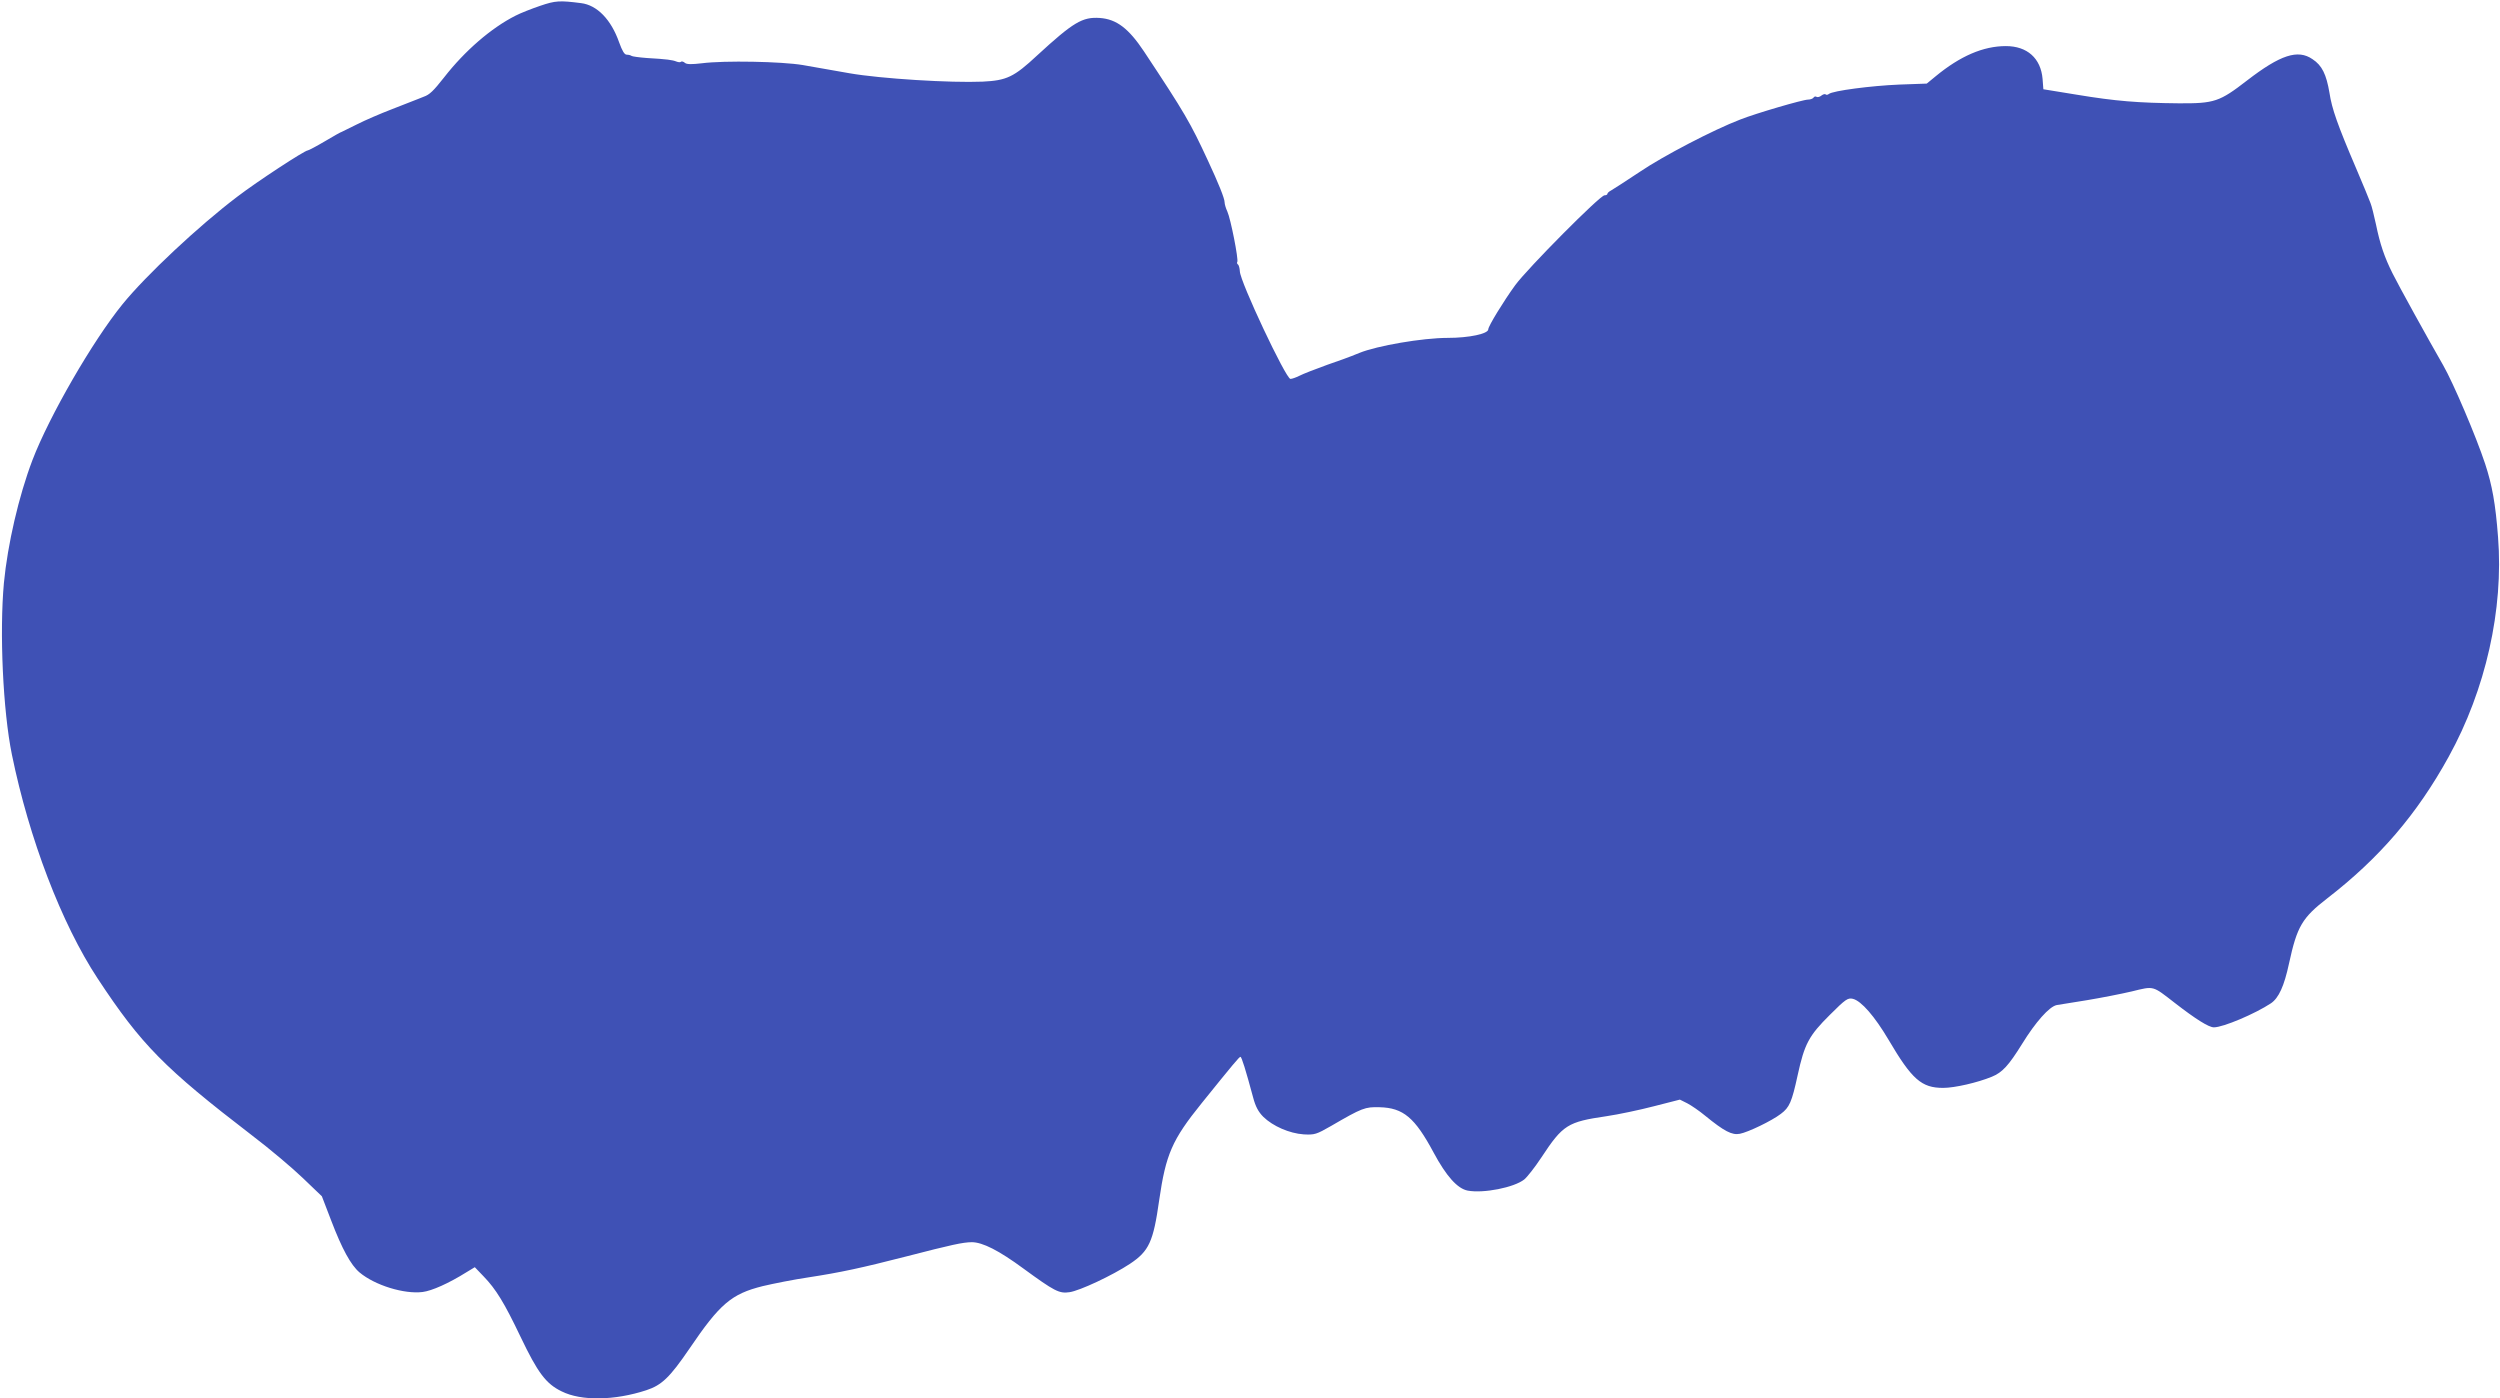
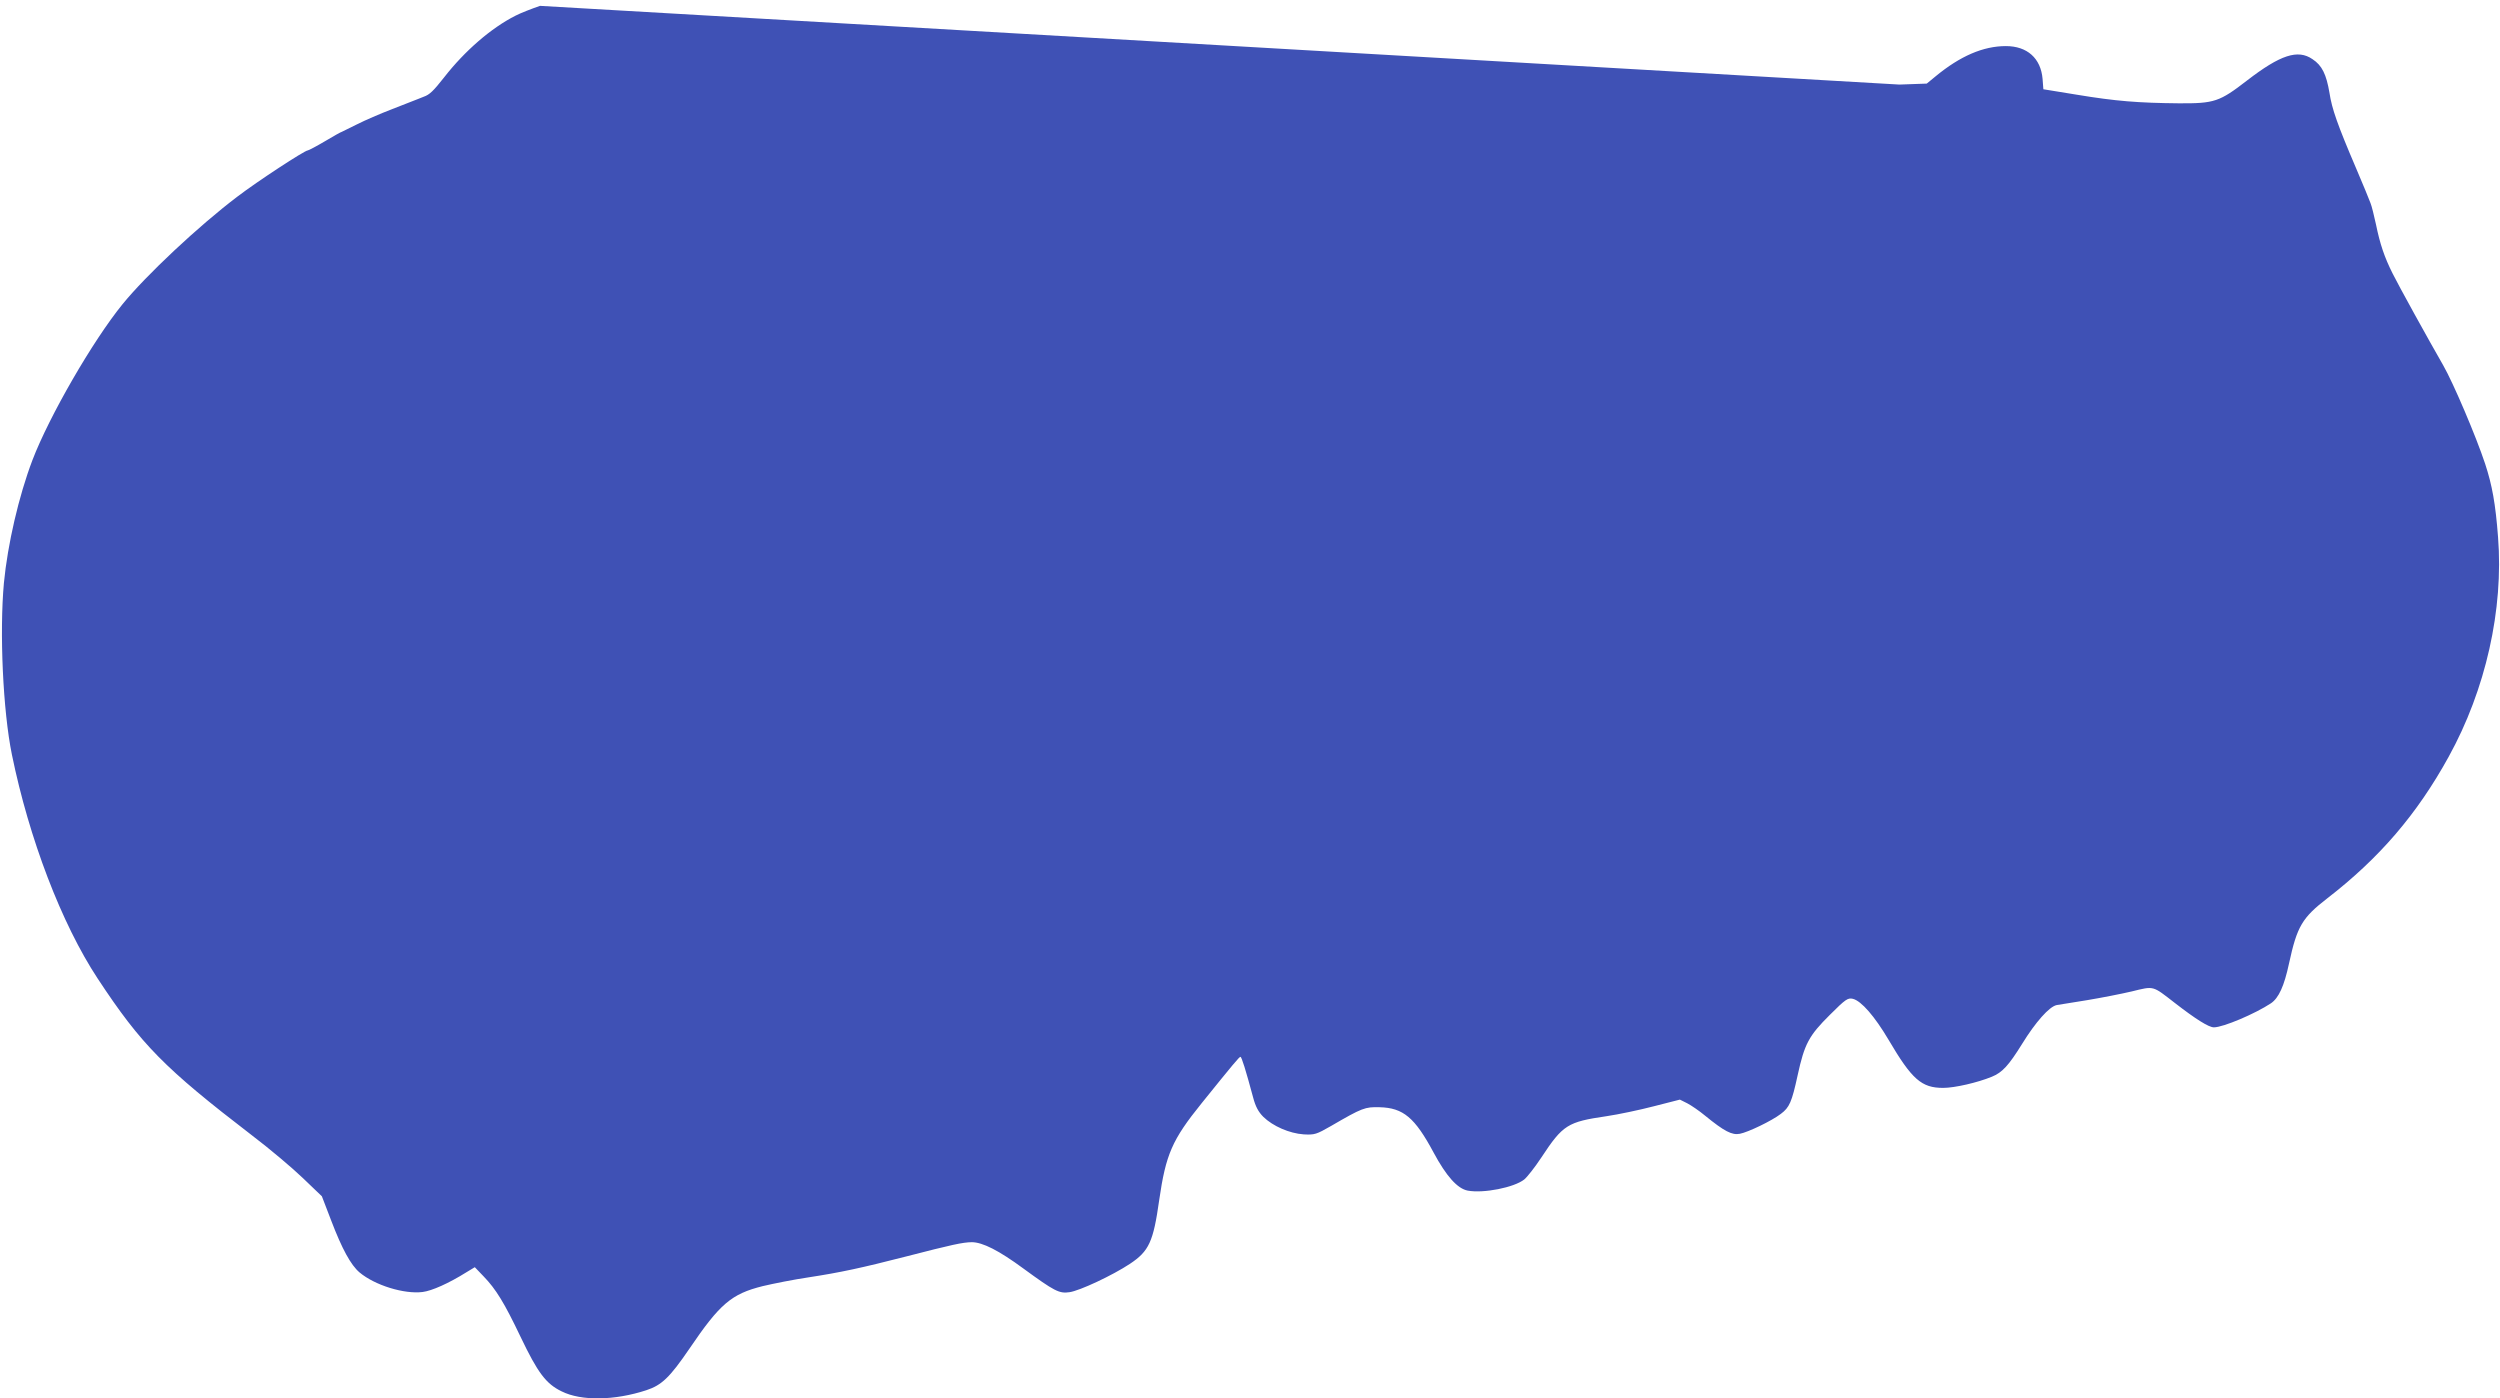
<svg xmlns="http://www.w3.org/2000/svg" version="1.0" width="1280pt" height="716pt" viewBox="0 0 1280 716" preserveAspectRatio="xMidYMid meet">
  <g transform="translate(0,716) scale(0.1,-0.1)" fill="#3f51b5" stroke="none">
-     <path d="M2765 7130 c-44 -15 -100 -37 -125 -50 -125 -63 -260 -180 -366 -316 -55 -70 -75 -89 -104 -99 -3 -1 -16 -6 -30 -12 -14 -6 -74 -29 -133 -52 -60 -23 -141 -58 -180 -78 -40 -20 -74 -37 -77 -38 -3 0 -41 -21 -86 -48 -44 -26 -84 -47 -88 -47 -16 0 -259 -159 -361 -237 -198 -150 -467 -402 -588 -551 -152 -187 -375 -573 -461 -798 -70 -184 -127 -431 -146 -629 -23 -252 -5 -654 41 -879 88 -430 254 -865 439 -1146 224 -340 342 -459 790 -803 91 -69 208 -168 261 -219 l97 -93 48 -125 c55 -144 100 -227 145 -265 79 -66 229 -112 323 -100 47 6 133 44 224 101 l43 26 45 -47 c63 -65 106 -135 189 -309 88 -184 130 -241 211 -280 100 -50 271 -47 433 6 79 26 120 65 221 213 156 230 215 280 375 320 55 13 160 34 235 45 163 25 270 48 500 107 236 61 288 72 335 73 56 0 140 -43 265 -135 159 -116 183 -129 236 -121 51 7 220 86 309 145 98 65 120 113 150 326 34 235 66 309 217 496 162 201 193 238 199 238 6 1 27 -67 65 -208 12 -46 27 -74 52 -99 49 -48 134 -85 207 -90 56 -3 65 0 140 43 160 93 174 98 248 96 122 -3 181 -53 277 -232 65 -121 122 -185 175 -195 81 -15 237 16 289 57 15 12 55 63 88 113 110 167 134 182 333 211 61 9 170 32 243 51 l133 34 38 -19 c21 -11 62 -39 92 -64 97 -79 137 -100 177 -92 42 8 163 66 210 102 44 33 56 60 86 198 35 160 57 202 165 309 81 81 92 88 118 82 43 -11 111 -89 182 -209 120 -204 169 -247 280 -247 59 0 176 27 249 57 54 22 86 57 155 168 69 112 139 191 177 199 14 2 84 14 155 25 72 12 175 32 230 45 115 28 104 31 220 -59 107 -83 174 -125 200 -125 48 0 212 70 292 123 40 27 68 88 93 205 41 189 67 233 195 332 268 207 460 431 622 725 190 344 282 755 253 1125 -13 171 -30 265 -66 375 -47 142 -163 414 -215 505 -76 132 -231 413 -259 470 -42 84 -64 149 -85 251 -10 46 -22 95 -28 109 -6 14 -11 27 -12 30 -3 8 -14 36 -62 149 -95 222 -124 305 -136 385 -16 95 -38 141 -87 173 -75 52 -165 22 -335 -109 -141 -109 -167 -118 -349 -117 -208 2 -323 11 -522 44 l-172 28 -4 53 c-9 106 -79 168 -188 168 -116 0 -234 -51 -360 -155 l-45 -37 -140 -5 c-146 -6 -342 -32 -361 -48 -6 -5 -14 -6 -17 -2 -4 3 -13 0 -21 -6 -8 -7 -20 -10 -25 -7 -5 4 -12 2 -16 -4 -3 -5 -16 -10 -28 -10 -26 0 -266 -70 -347 -102 -136 -52 -395 -187 -513 -267 -71 -47 -137 -90 -148 -96 -10 -5 -19 -13 -19 -17 0 -5 -7 -8 -15 -8 -23 0 -394 -374 -457 -460 -59 -81 -138 -210 -138 -226 0 -23 -98 -44 -208 -44 -128 0 -361 -40 -452 -77 -8 -3 -17 -7 -20 -8 -3 -1 -12 -5 -20 -8 -8 -4 -65 -24 -125 -45 -61 -22 -125 -47 -142 -56 -18 -9 -38 -16 -46 -16 -23 0 -258 498 -259 551 -1 16 -5 32 -10 35 -4 3 -6 9 -3 13 7 12 -34 221 -51 258 -8 17 -14 38 -14 47 0 20 -31 97 -86 215 -90 194 -117 241 -327 558 -78 117 -140 165 -226 171 -89 6 -135 -21 -321 -192 -119 -111 -156 -128 -279 -134 -162 -7 -522 15 -682 43 -79 14 -187 33 -239 42 -107 18 -400 24 -517 9 -51 -6 -77 -6 -86 2 -8 7 -17 9 -20 6 -3 -4 -14 -3 -24 1 -20 8 -47 12 -151 18 -40 3 -76 8 -79 11 -4 3 -14 6 -24 6 -12 0 -23 19 -39 63 -41 117 -113 191 -195 201 -110 14 -131 13 -210 -14z" />
+     <path d="M2765 7130 c-44 -15 -100 -37 -125 -50 -125 -63 -260 -180 -366 -316 -55 -70 -75 -89 -104 -99 -3 -1 -16 -6 -30 -12 -14 -6 -74 -29 -133 -52 -60 -23 -141 -58 -180 -78 -40 -20 -74 -37 -77 -38 -3 0 -41 -21 -86 -48 -44 -26 -84 -47 -88 -47 -16 0 -259 -159 -361 -237 -198 -150 -467 -402 -588 -551 -152 -187 -375 -573 -461 -798 -70 -184 -127 -431 -146 -629 -23 -252 -5 -654 41 -879 88 -430 254 -865 439 -1146 224 -340 342 -459 790 -803 91 -69 208 -168 261 -219 l97 -93 48 -125 c55 -144 100 -227 145 -265 79 -66 229 -112 323 -100 47 6 133 44 224 101 l43 26 45 -47 c63 -65 106 -135 189 -309 88 -184 130 -241 211 -280 100 -50 271 -47 433 6 79 26 120 65 221 213 156 230 215 280 375 320 55 13 160 34 235 45 163 25 270 48 500 107 236 61 288 72 335 73 56 0 140 -43 265 -135 159 -116 183 -129 236 -121 51 7 220 86 309 145 98 65 120 113 150 326 34 235 66 309 217 496 162 201 193 238 199 238 6 1 27 -67 65 -208 12 -46 27 -74 52 -99 49 -48 134 -85 207 -90 56 -3 65 0 140 43 160 93 174 98 248 96 122 -3 181 -53 277 -232 65 -121 122 -185 175 -195 81 -15 237 16 289 57 15 12 55 63 88 113 110 167 134 182 333 211 61 9 170 32 243 51 l133 34 38 -19 c21 -11 62 -39 92 -64 97 -79 137 -100 177 -92 42 8 163 66 210 102 44 33 56 60 86 198 35 160 57 202 165 309 81 81 92 88 118 82 43 -11 111 -89 182 -209 120 -204 169 -247 280 -247 59 0 176 27 249 57 54 22 86 57 155 168 69 112 139 191 177 199 14 2 84 14 155 25 72 12 175 32 230 45 115 28 104 31 220 -59 107 -83 174 -125 200 -125 48 0 212 70 292 123 40 27 68 88 93 205 41 189 67 233 195 332 268 207 460 431 622 725 190 344 282 755 253 1125 -13 171 -30 265 -66 375 -47 142 -163 414 -215 505 -76 132 -231 413 -259 470 -42 84 -64 149 -85 251 -10 46 -22 95 -28 109 -6 14 -11 27 -12 30 -3 8 -14 36 -62 149 -95 222 -124 305 -136 385 -16 95 -38 141 -87 173 -75 52 -165 22 -335 -109 -141 -109 -167 -118 -349 -117 -208 2 -323 11 -522 44 l-172 28 -4 53 c-9 106 -79 168 -188 168 -116 0 -234 -51 -360 -155 l-45 -37 -140 -5 z" />
  </g>
</svg>